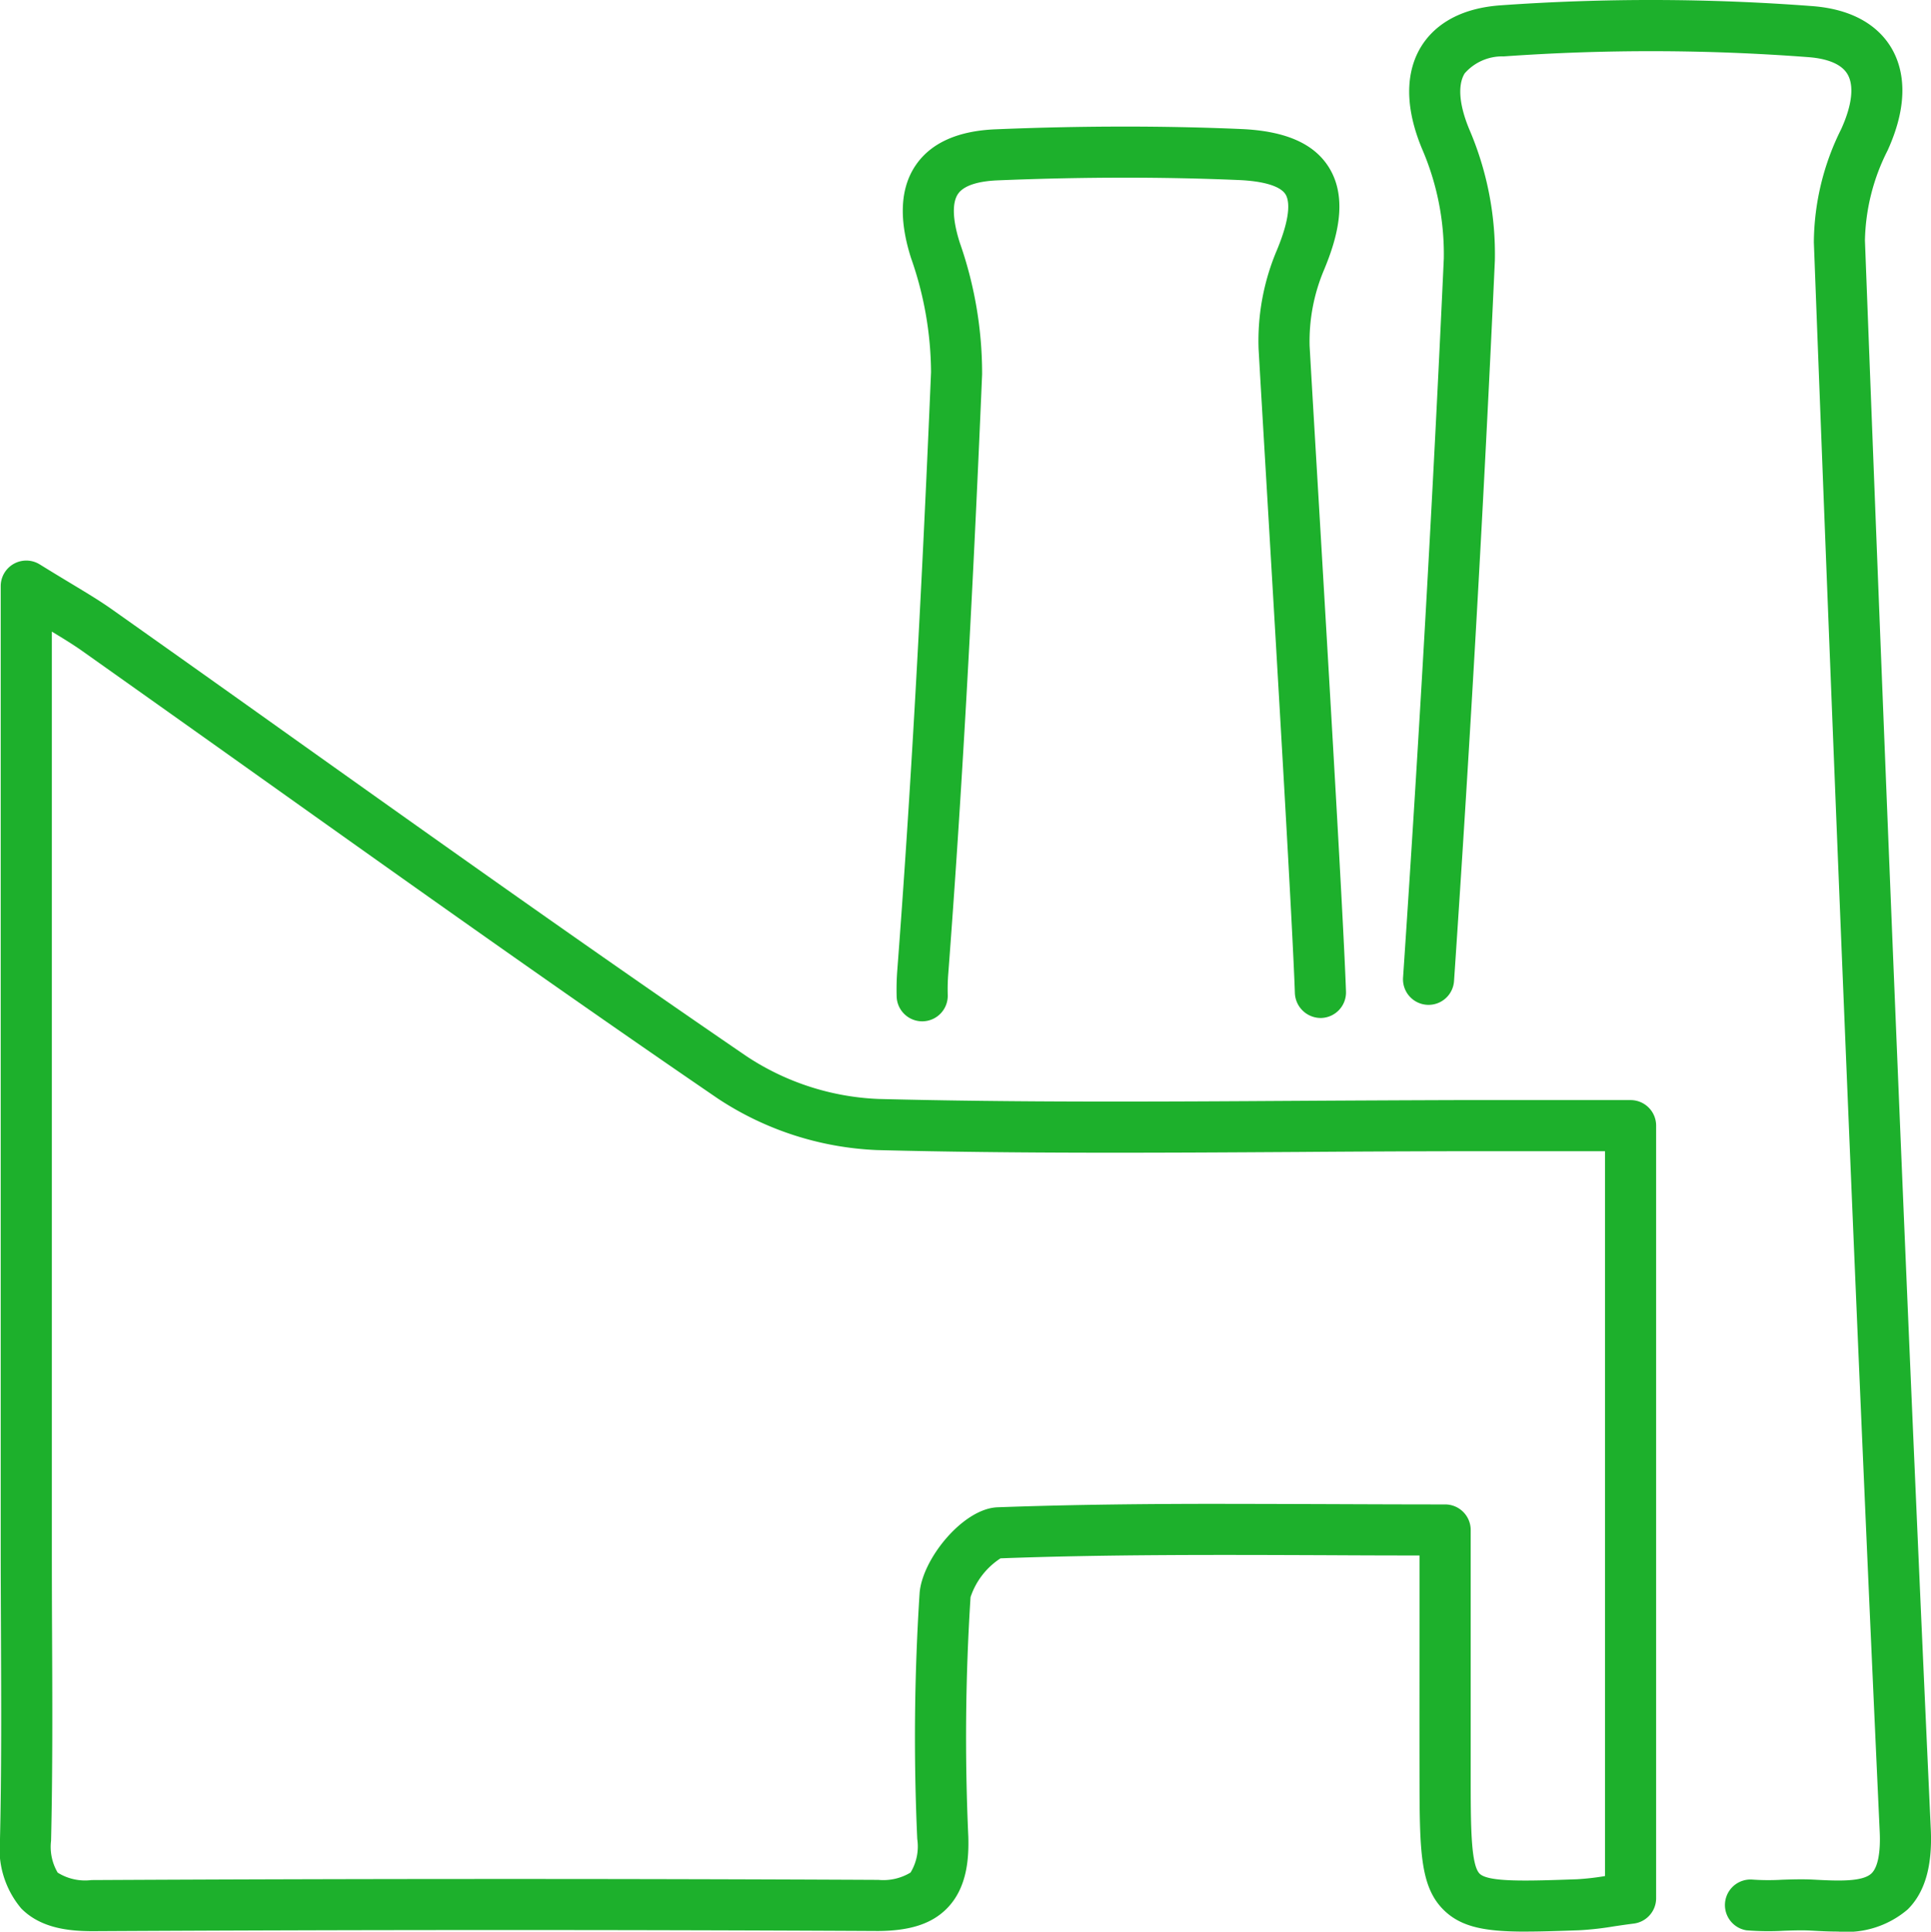
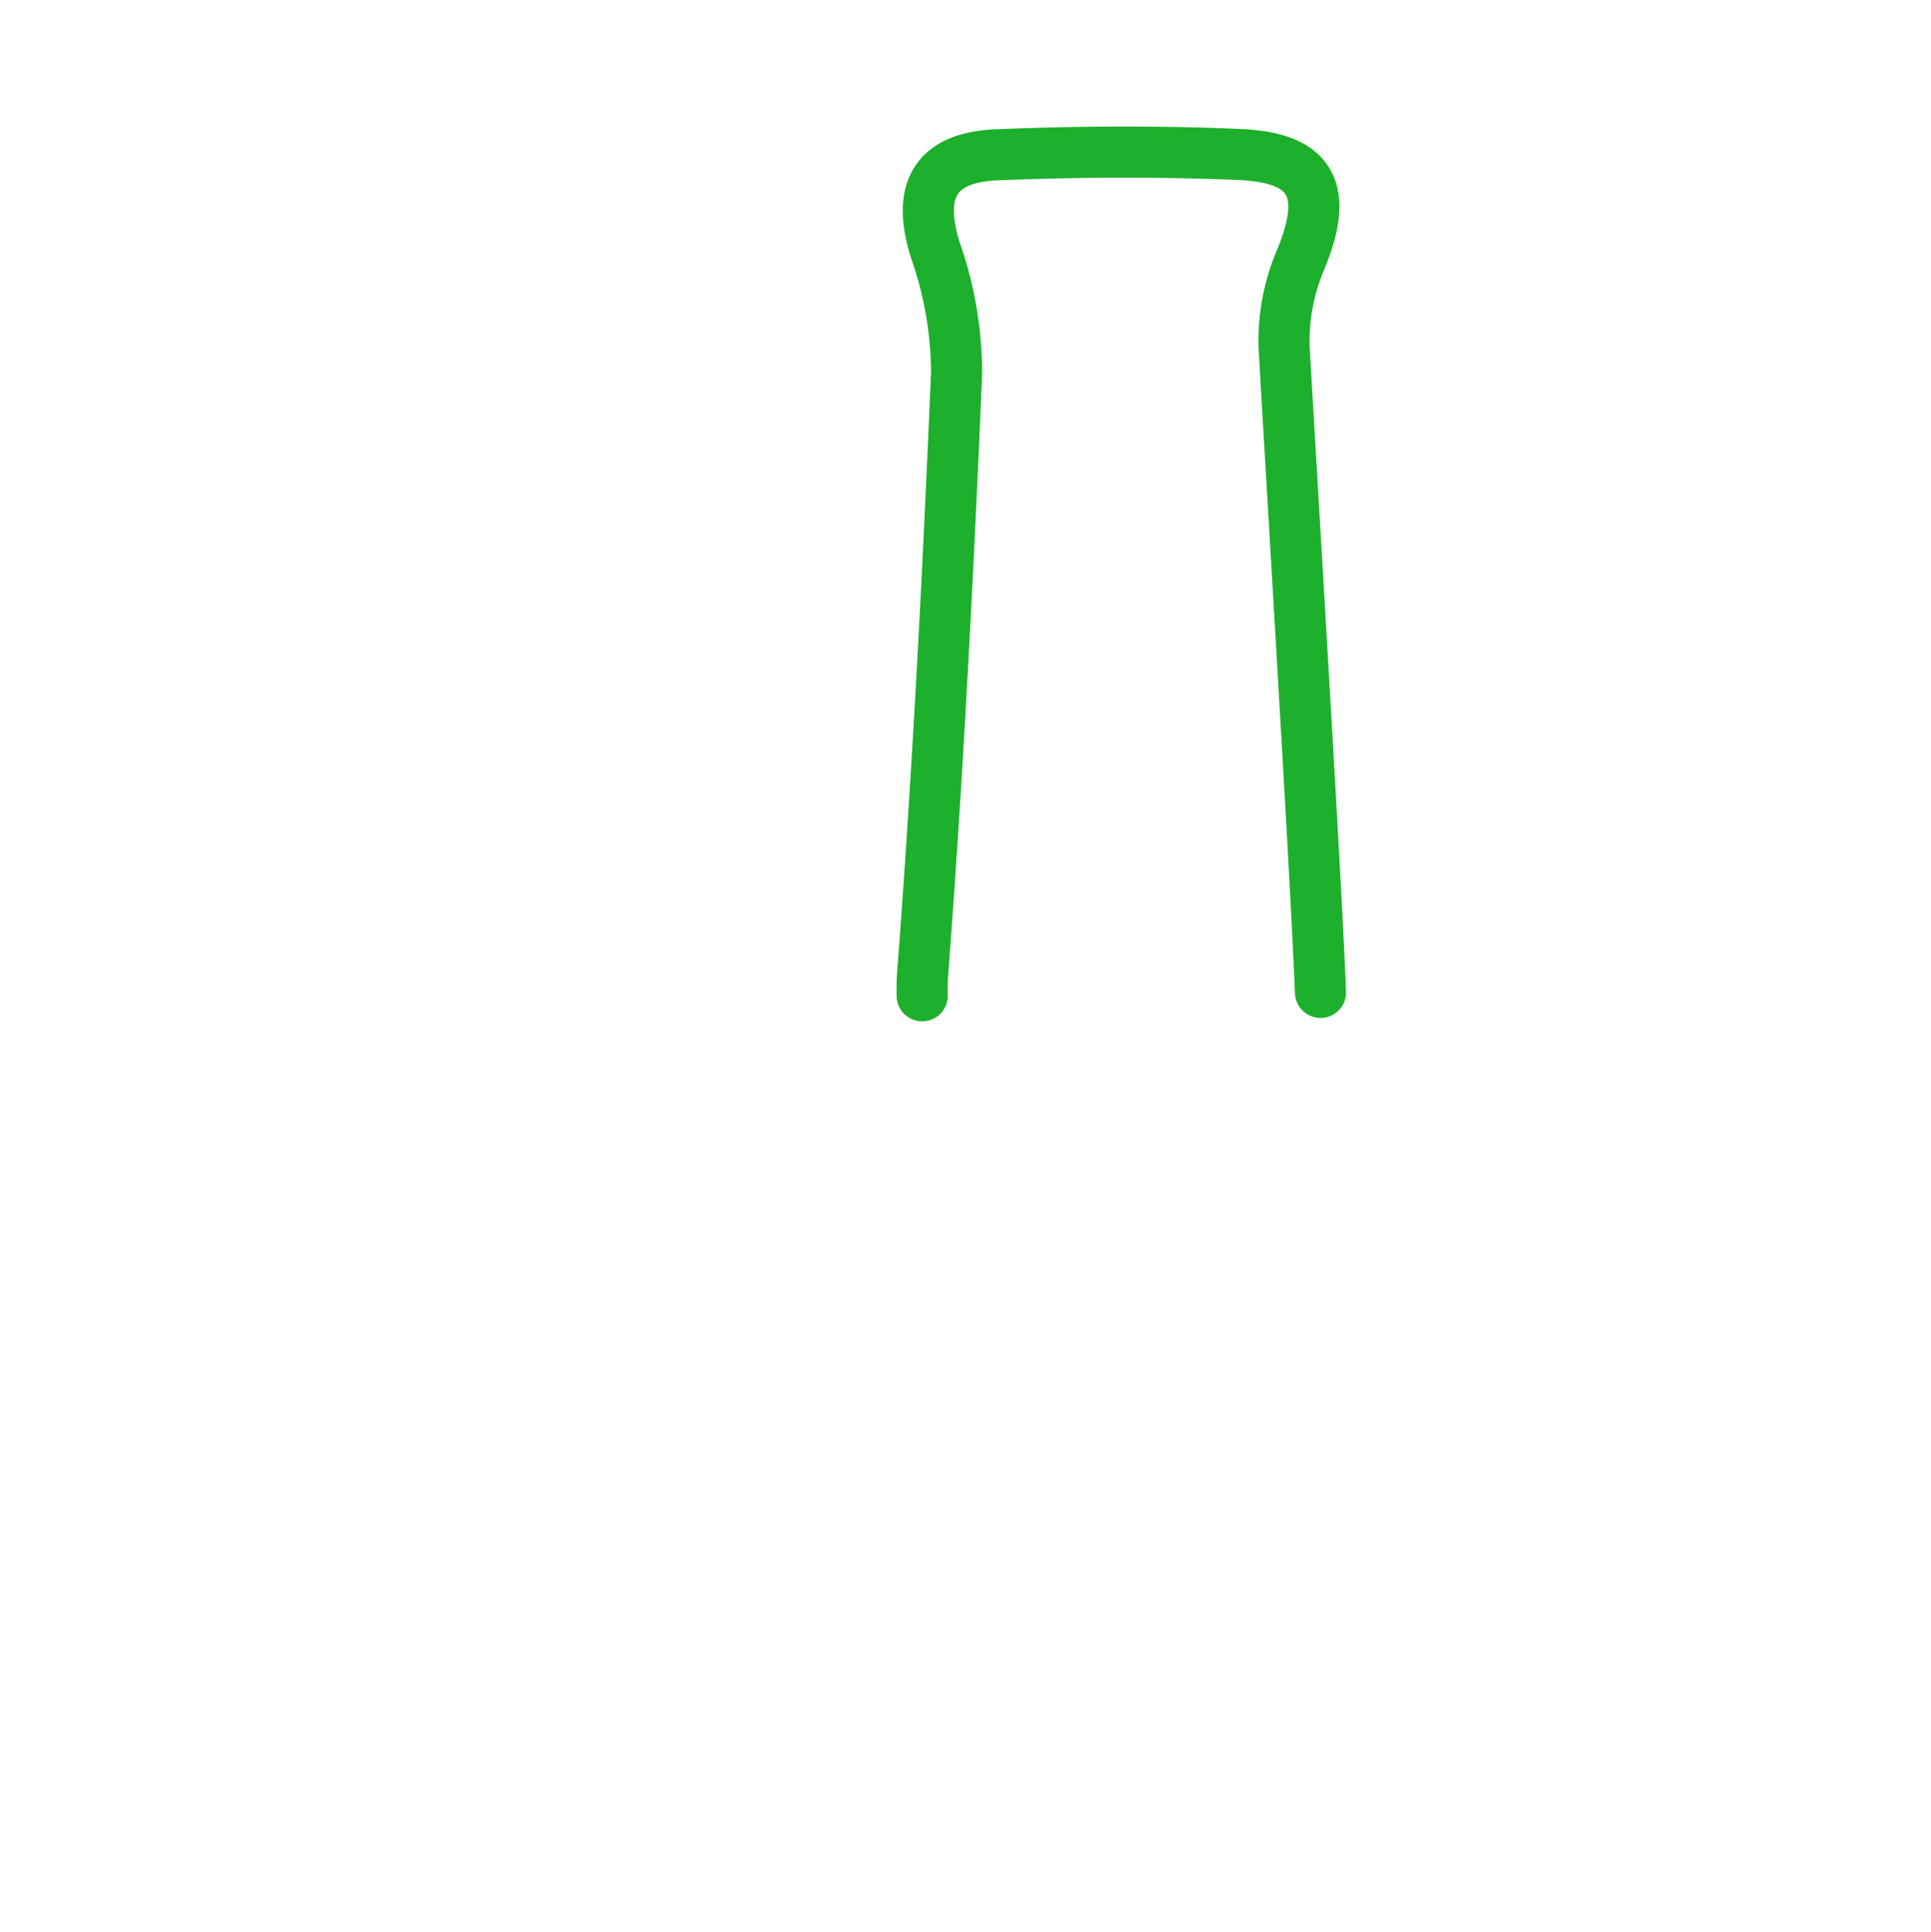
<svg xmlns="http://www.w3.org/2000/svg" width="140.736" height="140.769" viewBox="0 0 140.736 140.769">
  <g transform="translate(-2561.68 -2125.956)">
-     <path d="M1014.968,1394.624c2.531,0,5.093.01,7.7.018,2.718.011,5.492.022,8.338.022a1.863,1.863,0,0,1,1.862,1.863l0,5.788c0,4.153,0,8.149,0,12.146,0,3.626.009,6.492.658,7.117s3.494.528,7.1.4a18.519,18.519,0,0,0,2.03-.232v-52.822h-2.1q-4.3,0-8.617,0-5.785.01-11.572.054c-10.089.062-20.518.126-30.781-.138a22.727,22.727,0,0,1-11.578-3.748c-11.191-7.645-22.415-15.628-33.27-23.349q-6.523-4.64-13.055-9.267h0c-.635-.449-1.328-.877-2.224-1.418v66.914q0,3.041.016,6.081c.023,4.952.045,10.073-.073,15.119a3.7,3.7,0,0,0,.483,2.324,3.767,3.767,0,0,0,2.463.542c19.04-.1,38.338-.107,57.35-.014a3.837,3.837,0,0,0,2.346-.535,3.667,3.667,0,0,0,.488-2.446,163.5,163.5,0,0,1,.172-17.933c.207-2.5,3.178-6.145,5.677-6.238,5.468-.2,10.946-.252,16.582-.252m21.916,31.174c-2.894,0-4.652-.3-5.941-1.54-1.784-1.722-1.788-4.418-1.8-9.791-.007-4,0-8,0-12.154v-3.925q-3.3,0-6.49-.019c-8.348-.032-16.23-.062-24.048.227a5.4,5.4,0,0,0-2.184,2.828,159.885,159.885,0,0,0-.162,17.473c.042,1.542-.075,3.7-1.548,5.2-1.115,1.141-2.715,1.643-5.027,1.657-19-.1-38.282-.091-57.312.013-1.509-.01-3.663-.156-5.138-1.656a6.745,6.745,0,0,1-1.55-5.02c.115-4.995.091-10.091.071-15.017-.008-2.032-.018-4.064-.018-6.1v-70.227a1.863,1.863,0,0,1,2.843-1.584c.915.566,1.675,1.024,2.33,1.419,1.2.726,2.073,1.25,2.928,1.855q6.541,4.625,13.064,9.274c10.841,7.71,22.05,15.683,33.211,23.308a18.8,18.8,0,0,0,9.574,3.1c10.2.262,20.6.2,30.661.137q5.8-.035,11.591-.054,4.313-.005,8.623,0l3.964,0a1.861,1.861,0,0,1,1.862,1.862v56.3a1.864,1.864,0,0,1-1.626,1.848c-.541.068-1.023.14-1.466.206a22.394,22.394,0,0,1-2.535.282c-1.485.052-2.765.095-3.877.095" transform="translate(1636 840.926)" fill="#1db02c" />
-     <path d="M1067.342,1422.717c-.68,0-1.359-.036-2.014-.073-.605-.033-1.254-.011-1.94.013a19.784,19.784,0,0,1-2.729-.032,1.863,1.863,0,0,1,.387-3.7,16.744,16.744,0,0,0,2.216.014c.735-.023,1.5-.049,2.265-.008,1.685.09,3.6.193,4.26-.466.449-.444.657-1.517.586-3.021-1.546-33.579-3.073-70.384-4.8-115.83a18.694,18.694,0,0,1,1.986-8.236c.8-1.75.963-3.177.463-4.019-.523-.885-1.834-1.163-2.843-1.238a151.606,151.606,0,0,0-22.2-.055,3.639,3.639,0,0,0-2.854,1.236c-.523.848-.406,2.293.331,4.069a23.01,23.01,0,0,1,1.868,9.587c-.789,17.271-1.787,34.921-2.973,52.458a1.862,1.862,0,1,1-3.715-.251c1.181-17.51,2.18-35.133,2.968-52.377a19.3,19.3,0,0,0-1.589-7.99c-1.548-3.732-.887-6.113-.061-7.452.761-1.232,2.377-2.752,5.758-3a155.22,155.22,0,0,1,22.746.055c3.428.26,5.031,1.805,5.771,3.057.8,1.36,1.406,3.757-.28,7.46a15.1,15.1,0,0,0-1.653,6.549c1.73,45.436,3.259,82.232,4.8,115.8.123,2.68-.428,4.589-1.684,5.836a6.858,6.858,0,0,1-5.069,1.614" transform="translate(1628.305 844)" fill="#1db02c" />
    <path d="M997.809,1357.078a1.862,1.862,0,0,1-1.861-1.8,18.392,18.392,0,0,1,.051-1.988c.952-12.542,1.732-26.371,2.455-43.523a25.463,25.463,0,0,0-1.457-8.31c-.913-2.862-.787-5.155.375-6.817,1.113-1.591,3.058-2.455,5.779-2.567,6.228-.258,12.249-.265,17.894-.021,3.2.136,5.285,1.038,6.379,2.753,1.512,2.37.544,5.407-.317,7.485a13.321,13.321,0,0,0-1.061,5.585c.136,2.4.37,6.346.644,10.981.777,13.162,1.842,31.185,2.006,36.054a1.862,1.862,0,0,1-1.8,1.924,1.888,1.888,0,0,1-1.924-1.8c-.162-4.821-1.225-22.818-2-35.96-.274-4.639-.509-8.592-.645-10.992a16.9,16.9,0,0,1,1.34-7.219c1.1-2.651.857-3.68.617-4.057-.376-.59-1.583-.957-3.4-1.036-5.542-.237-11.456-.23-17.58.023-1.031.042-2.367.246-2.879.98-.448.641-.406,1.9.12,3.551a28.868,28.868,0,0,1,1.631,9.6c-.725,17.2-1.508,31.064-2.464,43.65a14.352,14.352,0,0,0-.041,1.58,1.862,1.862,0,0,1-1.8,1.923c-.022,0-.043,0-.063,0" transform="translate(1631.083 843.306)" fill="#1db02c" />
  </g>
</svg>